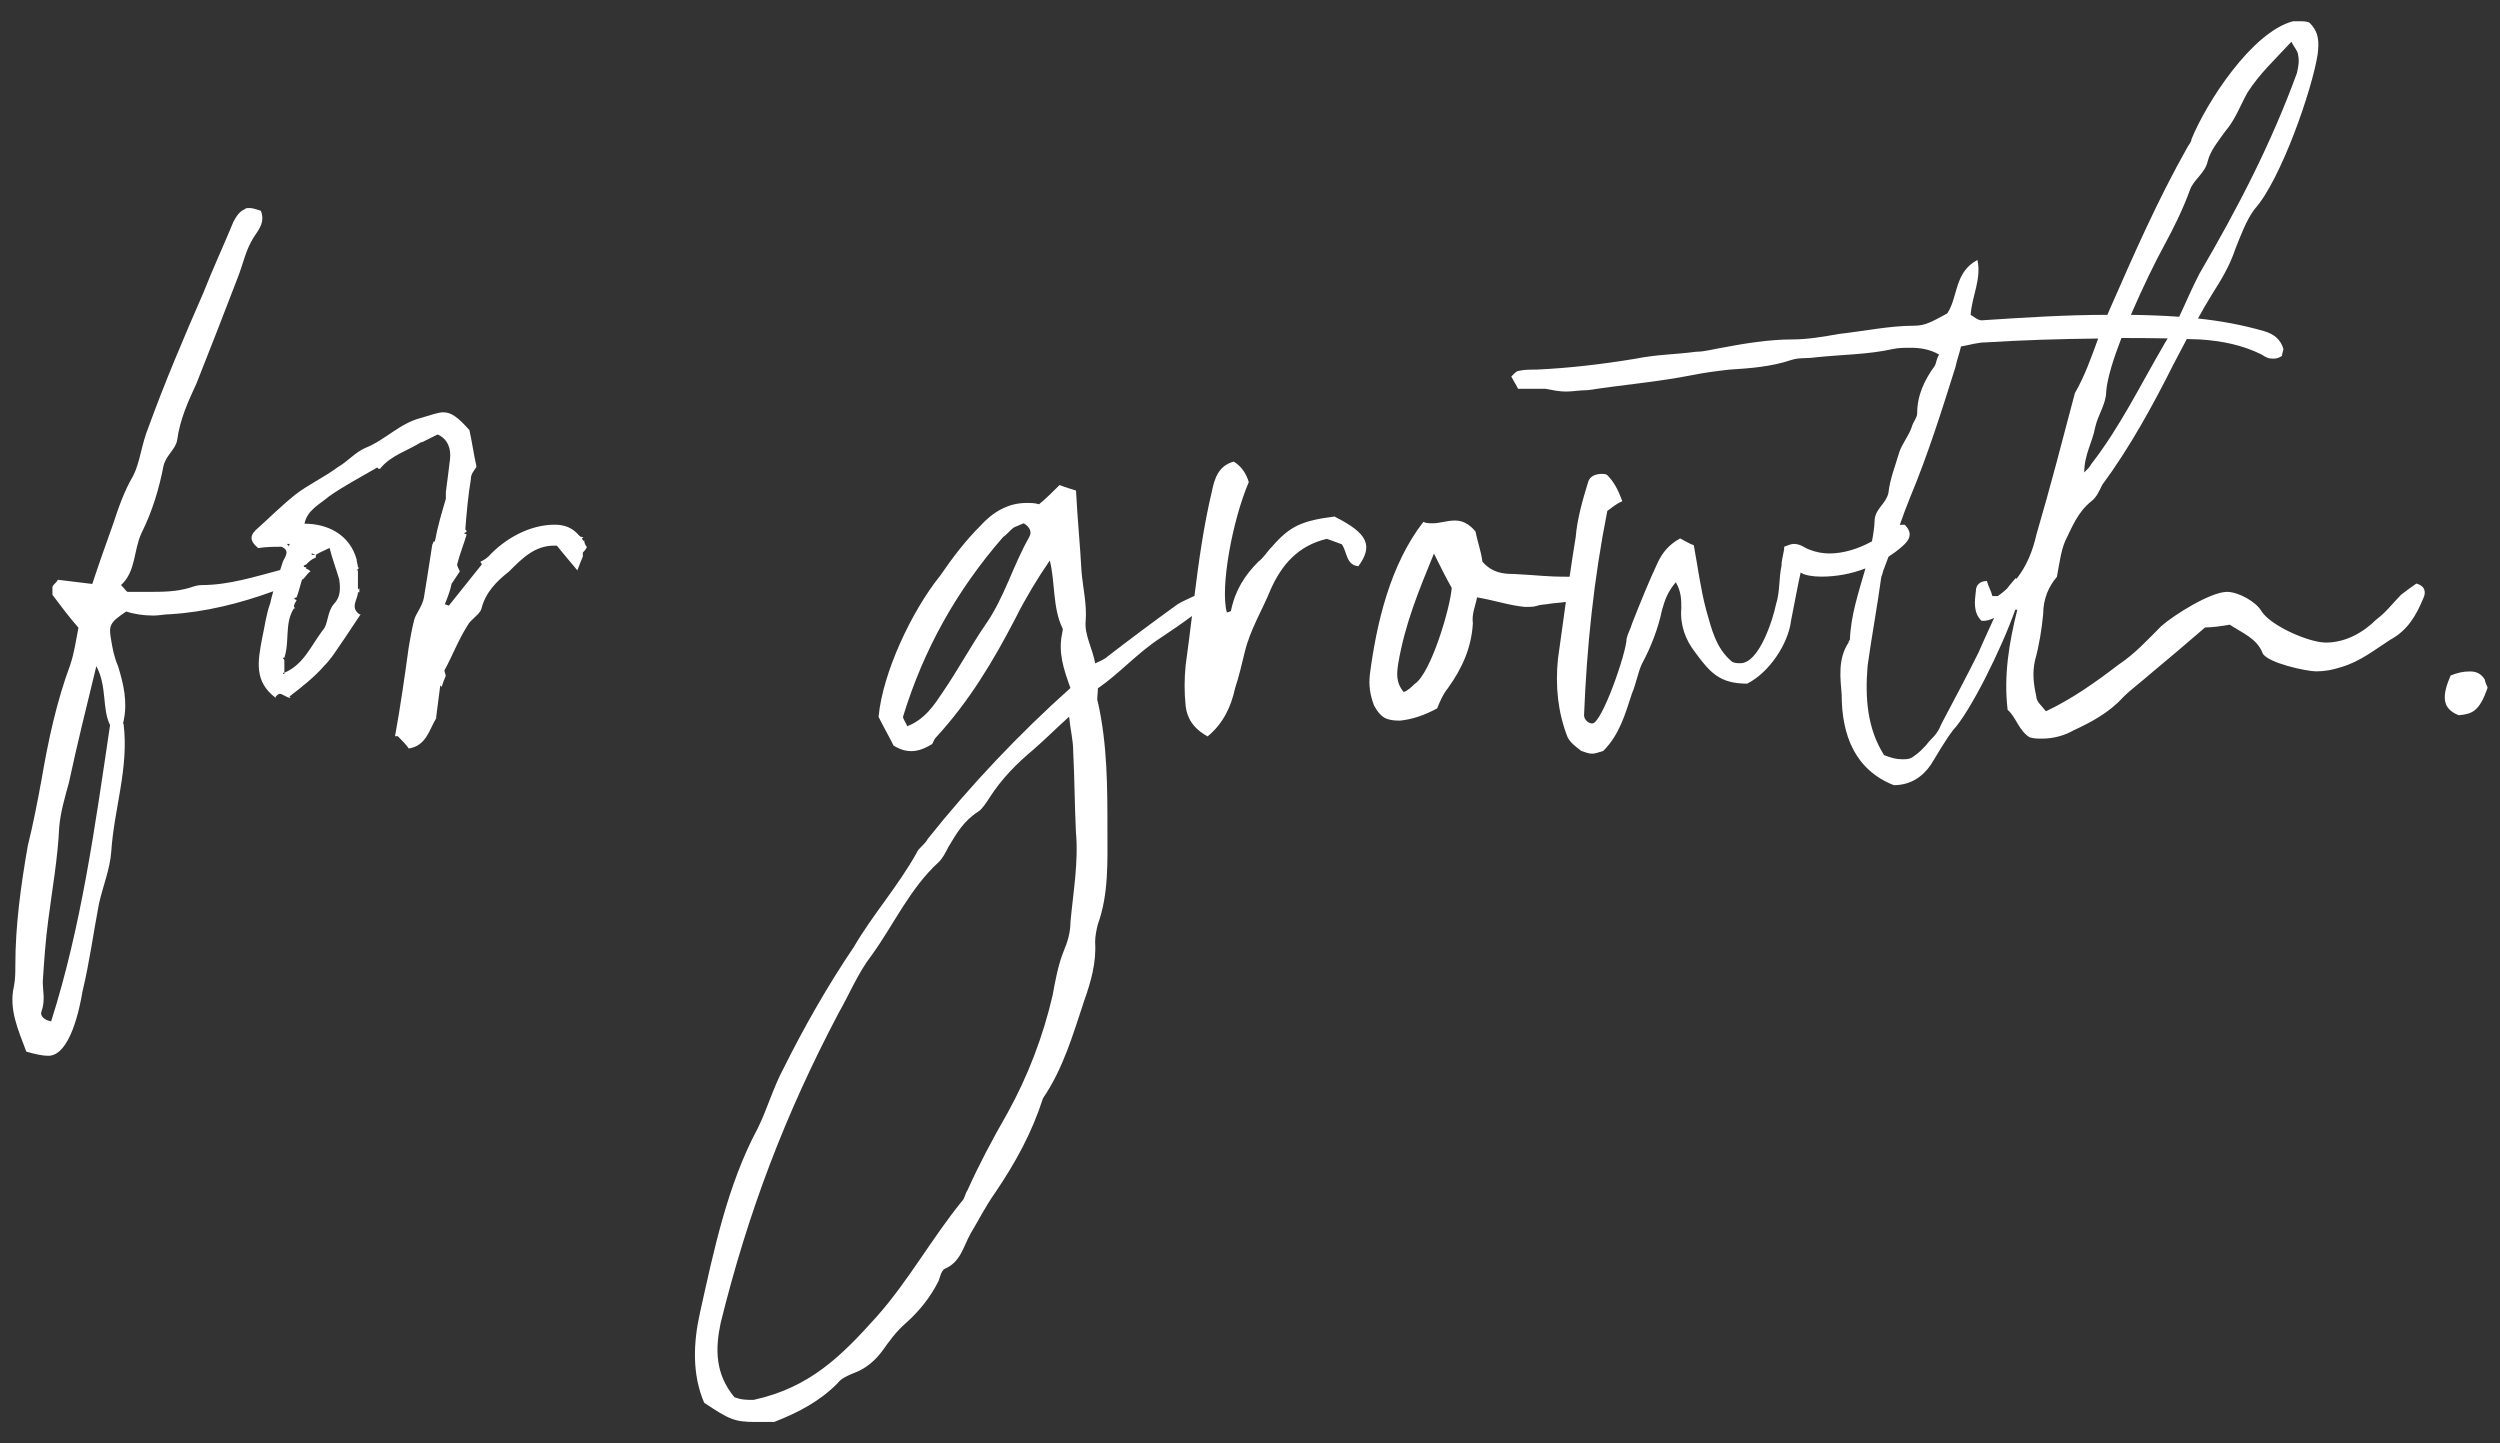
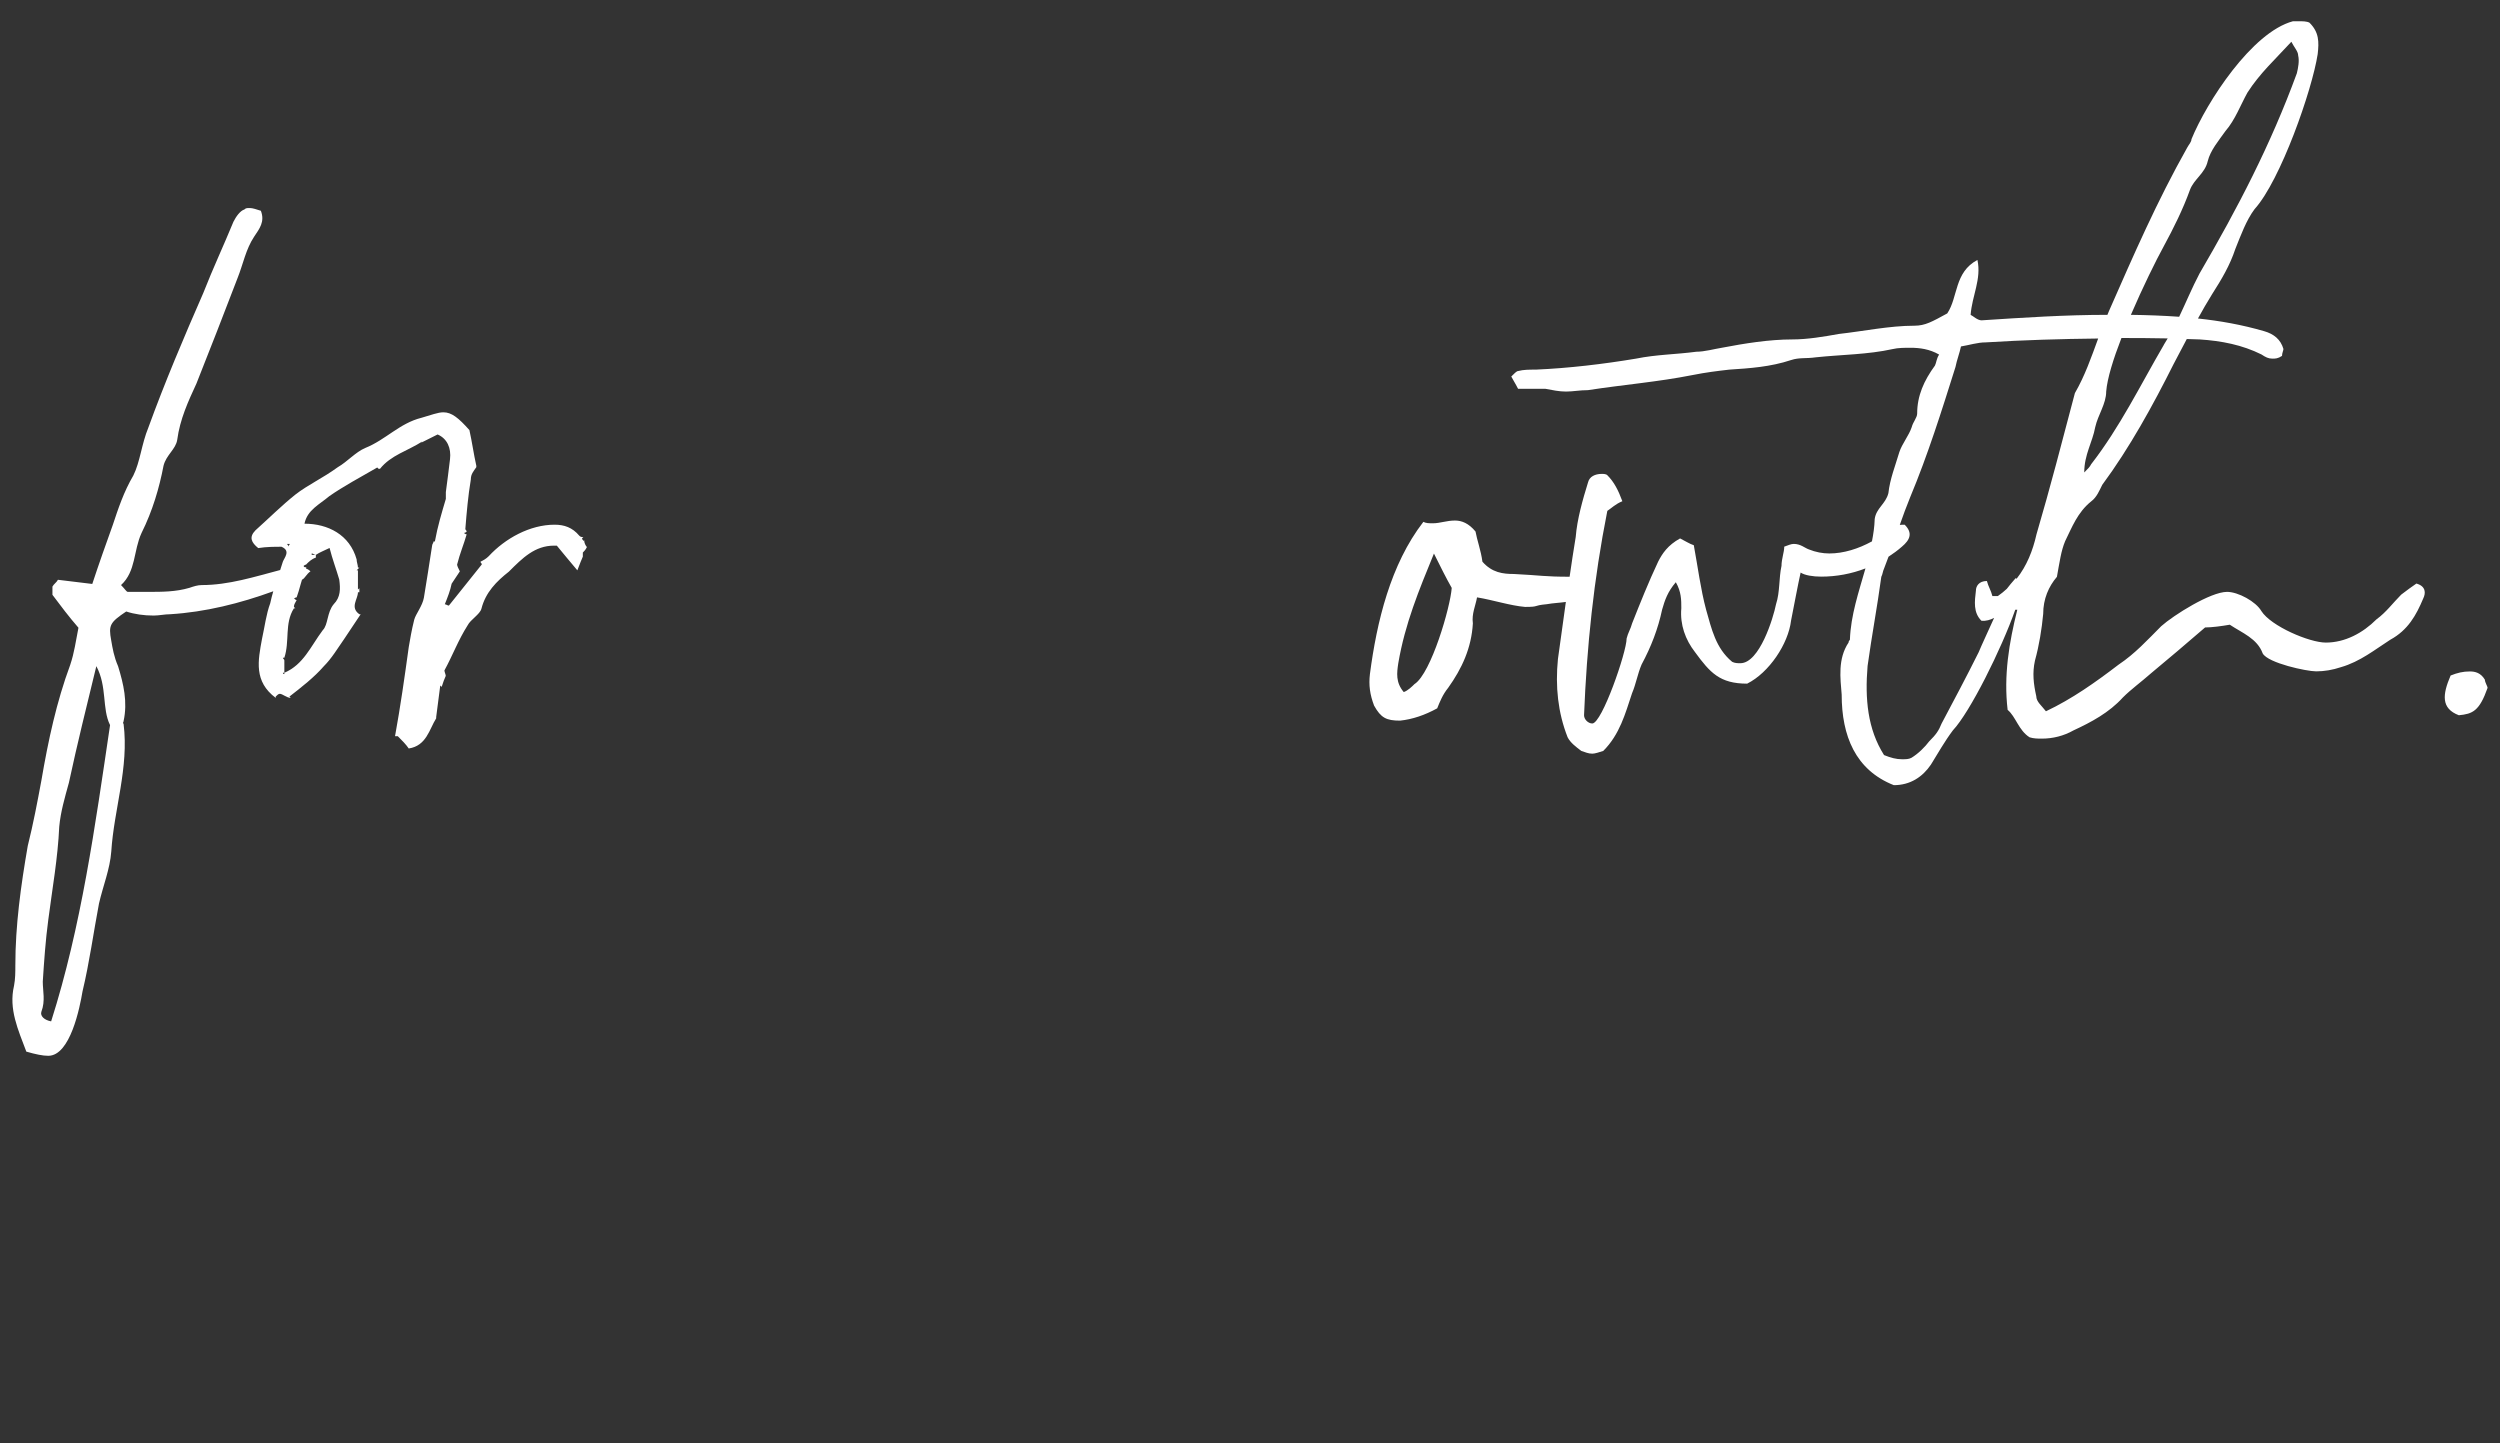
<svg xmlns="http://www.w3.org/2000/svg" id="_レイヤー_1" data-name="レイヤー 1" viewBox="0 0 246 142">
  <rect x="0" y="0" width="246" height="142" fill="#333333" stroke="none" />
  <defs>
    <style>
      .cls-1 {
        fill: #fff;
      }
    </style>
  </defs>
  <path class="cls-1" d="M57.4,53.25c0-.14-.13-.14-.13-.27l.13-.13c-.13,0-.27,0-.4-.14-.68-.81-1.48-1.08-2.43-1.08-2.43,0-4.86,1.35-6.48,3.1-.27.27-.54.41-.81.54,0,.13.13.13.13.27l-3.24,4.05c-.13,0-.27-.13-.4-.13.27-.68.54-1.35.67-2.02l.81-1.22c-.14-.27-.27-.54-.27-.67.27-1.08.67-2.02.94-2.97,0,0-.13,0-.27-.14.14,0,.27-.13.27-.13,0-.14-.13-.14-.13-.27.13-1.62.27-3.24.54-4.86,0-.54.27-.81.54-1.21v-.14c-.27-1.21-.41-2.29-.68-3.51-1.08-1.21-1.75-1.75-2.56-1.75-.54,0-1.21.27-2.16.54-2.16.54-3.51,2.16-5.53,2.97-.95.4-1.76,1.35-2.7,1.89-1.48,1.08-2.97,1.75-4.18,2.7-1.35,1.08-2.56,2.29-3.92,3.51-.67.68-.4,1.21.27,1.75.81-.13,1.62-.13,2.29-.13.94.4.27,1.08.13,1.48-.08.27-.17.54-.26.81-2.52.66-5.06,1.48-7.71,1.48-.4,0-.81.13-1.21.27-1.35.4-2.7.4-4.05.4h-2.02c-.14,0-.27-.27-.67-.67,1.48-1.35,1.21-3.38,2.02-5.13,1.08-2.16,1.75-4.45,2.16-6.61.27-1.08,1.21-1.62,1.35-2.56.27-2.02,1.08-3.78,1.89-5.53,1.35-3.38,2.7-6.88,4.05-10.39.54-1.35.81-2.83,1.62-4.05.54-.81,1.08-1.48.67-2.56-.4-.13-.81-.27-1.08-.27s-.41,0-.54.14c-.41.13-.81.67-1.08,1.21-.94,2.29-2.02,4.59-2.97,7.02-1.89,4.32-3.78,8.77-5.4,13.23-.67,1.62-.81,3.38-1.48,4.72-.95,1.62-1.48,3.24-2.02,4.86-.68,1.89-1.35,3.78-2.02,5.81-1.22-.14-2.29-.27-3.38-.41-.14.27-.4.41-.54.67v.81c.81,1.08,1.62,2.16,2.56,3.24-.27,1.35-.4,2.43-.81,3.65-1.35,3.65-2.16,7.42-2.83,11.34-.4,2.16-.81,4.32-1.35,6.48-.68,3.92-1.22,7.83-1.22,11.74,0,.67,0,1.35-.13,2.02-.54,2.29.4,4.32,1.21,6.48.94.27,1.62.41,2.16.41,2.16,0,3.1-4.73,3.37-6.34.68-2.83,1.08-5.8,1.62-8.64.4-1.75,1.08-3.38,1.21-5.13.27-4.19,1.75-8.23,1.21-12.55-.13-.13,0-.13,0-.27.41-1.89,0-3.64-.54-5.4-.41-.95-.54-1.75-.68-2.56-.27-1.48-.13-1.75,1.48-2.83.81.27,1.75.4,2.7.4.54,0,1.08-.13,1.62-.13,3.45-.21,6.89-1.07,10.15-2.26-.11.39-.22.79-.3,1.18-.4,1.08-.54,2.29-.81,3.51-.4,2.16-.81,4.19,1.35,5.8v-.13c.14-.14.27-.27.4-.27.27,0,.68.4,1.08.4l-.13-.13c1.21-.94,2.43-1.89,3.37-2.97.81-.81,1.35-1.75,2.02-2.7l1.62-2.43h-.13c-.95-.68-.14-1.48-.14-2.16h.14v-.4l-.14.13v-1.89h-.13l.27-.27h-.14c0-.27-.13-.54-.13-.81-.68-2.43-2.83-3.51-5.13-3.51.27-1.35,1.48-1.89,2.43-2.7,1.35-.95,3.1-1.89,4.73-2.83l.13.13h.14c1.08-1.35,2.7-1.75,4.18-2.7l-.13.13,1.62-.81c.95.41,1.35,1.35,1.22,2.43-.14,1.21-.27,2.16-.41,3.24v.67c-.4,1.35-.81,2.7-1.08,4.19h-.13c0,.13-.14.27-.14.4-.27,1.75-.54,3.51-.81,5.13-.14.81-.81,1.62-.95,2.16-.27,1.08-.4,1.89-.54,2.7-.41,2.97-.81,5.8-1.35,8.77h.27c.4.4.81.81,1.08,1.21,1.75-.27,2.02-1.89,2.7-2.97v-.13c.13-.94.27-2.02.4-3.1l.14.14c.13-.41.27-.81.4-1.08,0-.14-.13-.4-.13-.54.81-1.48,1.35-2.97,2.29-4.45.27-.54,1.21-1.08,1.35-1.62.41-1.62,1.49-2.7,2.7-3.65,1.35-1.35,2.56-2.56,4.45-2.56h.27c.68.81,1.21,1.49,2.02,2.43.27-.68.41-1.08.54-1.35v-.4c.14-.14.27-.27.4-.54-.13-.14-.27-.41-.27-.68l-.14.14ZM5.02,100.5c-.68-.13-1.08-.54-.95-.94.41-1.08.14-2.02.14-2.97.13-2.02.27-4.05.54-6.07.4-3.1.94-6.07,1.08-9.18.14-1.48.54-2.83.95-4.32.81-3.78,1.75-7.56,2.7-11.47,1.08,2.02.54,4.18,1.35,5.8-1.48,9.99-2.83,19.84-5.8,29.16ZM28.51,53.52c0,.13-.14.13-.14.27q0-.14-.13-.27h.27ZM30.13,55.54c.27-.27.54-.54.95-.67v-.27h-.41v-.14c.14,0,.27.14.41.14.4-.27.81-.41,1.35-.68.27,1.08.68,2.16.95,3.1.13.94.13,1.75-.54,2.43-.68.81-.54,2.02-1.08,2.56-1.21,1.62-1.89,3.38-3.78,4.19v.13q-.14,0-.14-.13h.14v-1.21c0-.14-.14-.14-.14-.27h.14c.54-1.62,0-3.38.94-4.86h.14l-.14-.14c0-.27.14-.4.27-.67-.13,0-.13-.13-.27-.13q.14-.14.27-.14c.14-.4.27-.81.41-1.35.04-.11.08-.25.12-.4,0,0,.01,0,.02,0,.27-.13.41-.54.81-.81-.15-.15-.3-.23-.45-.29.02-.04.03-.08.05-.11-.13,0-.27,0-.27-.14,0,0,.14-.13.27-.13Z" />
-   <path class="cls-1" d="M131.38,50.82c-3.24.4-4.46.94-6.21,2.97-.54.54-.81,1.08-1.35,1.48-1.35,1.35-2.29,2.83-2.7,4.86,0,0-.27.13-.4.13-.67-2.43.54-9.04,2.16-12.82q-.4-1.35-1.48-2.02c-1.48.4-1.89,1.62-2.16,2.97-.81,3.42-1.28,6.84-1.71,10.27-.01,0-.03,0-.05,0-.54.27-1.22.54-1.62.81-2.43,1.75-4.59,3.37-6.88,5.13-.27.27-.67.41-1.21.68-.27-1.48-1.08-2.83-.94-4.19.13-1.62-.27-3.24-.41-4.86-.13-2.56-.4-5.13-.54-7.96-.4-.14-.94-.27-1.62-.54-.68.67-1.35,1.35-2.02,1.89-.41-.13-.81-.13-1.22-.13-1.89,0-3.37.94-4.59,2.29-1.48,1.48-2.7,3.1-3.91,4.86-2.83,3.51-5.67,9.58-6.07,13.9.54,1.08,1.08,2.02,1.48,2.83.67.4,1.21.54,1.75.54.67,0,1.35-.27,2.02-.68.14-.13.14-.4.4-.67,3.24-3.51,5.67-7.56,7.83-11.74.94-1.89,2.16-3.91,3.37-5.67.54,2.16.27,4.59,1.22,6.61.13.14,0,.41,0,.54-.41,1.89.13,3.51.81,5.4-4.99,4.46-9.85,9.58-14.04,14.85-.27.54-.95.94-1.08,1.35-1.89,3.38-4.32,6.07-6.21,9.31-2.56,3.78-4.86,7.83-6.88,11.88-1.08,2.02-1.62,4.05-2.56,5.94-2.97,5.53-4.32,12.01-5.67,18.09-.67,2.97-.81,6.08.4,8.91,2.43,1.62,2.97,1.89,5,1.89h1.89c2.43-.95,4.46-2.03,6.21-3.78.4-.54,1.08-.81,1.75-1.08,1.08-.41,2.02-1.22,2.7-2.16.68-.95,1.35-1.89,2.29-2.7,1.35-1.21,2.43-2.56,3.24-4.18.14-.41.27-1.08.68-1.21,1.48-.67,1.75-2.16,2.43-3.38.81-1.35,1.48-2.7,2.43-4.05,2.02-2.97,3.64-5.94,4.72-9.31,2.02-2.97,2.97-6.35,4.05-9.58.67-1.89,1.21-3.78,1.08-5.8,0-.54.13-1.21.27-1.75,1.08-2.97.94-6.21.94-9.31,0-4.18,0-8.37-.94-12.55-.14-.27,0-.68,0-1.35,2.16-1.48,3.91-3.51,6.21-4.99,1.02-.68,2.04-1.37,3.05-2.13-.2,1.61-.39,3.22-.62,4.83-.14,1.35-.14,2.7,0,4.05.13,1.08.67,2.16,2.16,2.97,1.48-1.22,2.29-2.83,2.7-4.73.4-1.21.67-2.43.94-3.51.54-2.29,1.75-4.19,2.56-6.21,1.08-2.43,2.7-4.32,5.53-4.99.4.13,1.08.4,1.48.54.54.81.41,2.02,1.62,2.16,1.48-2.02.94-3.24-2.29-4.86ZM101.28,52.84c-1.62,2.83-2.43,5.94-4.32,8.64-1.48,2.16-2.7,4.45-4.18,6.61-.81,1.21-1.75,2.7-3.51,3.37-.14-.4-.41-.67-.41-.94,2.02-6.61,5.27-12.42,9.85-17.68.41-.27.68-.68,1.08-.95.27-.13.68-.27.94-.4.68.4.81.94.54,1.35ZM105.33,90.78c0,.95-.27,1.89-.67,2.83-.54,1.35-.81,2.83-1.08,4.32-.94,4.05-2.43,7.96-4.45,11.61-1.48,2.57-2.83,5.13-3.92,7.56-.27.41-.27.81-.54,1.08-2.97,3.65-5.26,7.83-8.37,11.34-3.51,3.92-6.61,7.02-12.15,8.23-.67,0-1.21,0-1.89-.27-1.89-2.29-1.89-4.72-1.35-7.29,2.7-10.93,6.34-20.52,11.61-30.51,1.08-1.89,1.89-3.91,3.24-5.67,2.16-2.97,3.78-6.61,6.61-9.18.41-.41.68-.95.95-1.48.81-1.35,1.48-2.56,2.97-3.51.4-.27.81-.94,1.08-1.35,1.21-1.89,2.7-3.38,4.32-4.73,1.08-.94,2.16-2.02,3.51-3.24.13,1.35.4,2.29.4,3.38.14,2.7.14,5.26.27,7.96.27,2.97-.27,5.94-.54,8.91Z" />
  <path class="cls-1" d="M237.76,57.43c-.4.27-.94.67-1.48,1.08-.81.81-1.49,1.75-2.43,2.43-1.35,1.35-3.1,2.29-4.99,2.29-1.62,0-5.4-1.62-6.34-3.1-.54-.94-2.29-1.89-3.38-1.89-1.62,0-5.26,2.29-6.48,3.38-1.35,1.35-2.57,2.7-4.19,3.78-2.29,1.75-4.59,3.38-7.15,4.59-.41-.54-.95-.94-.95-1.48-.27-1.21-.4-2.29-.13-3.51.41-1.48.67-3.1.81-4.59,0-1.48.54-2.7,1.35-3.65.27-1.48.41-2.56.81-3.51.67-1.35,1.21-2.83,2.57-3.92.54-.4.81-1.08,1.08-1.62,2.7-3.65,4.99-7.83,7.02-11.88.43-.81.86-1.64,1.3-2.47.42.02.84.02,1.27.04,2.16.14,4.19.54,6.08,1.48.41.27.67.41,1.08.41.27,0,.54,0,.94-.27,0-.27.14-.54.14-.68-.27-.94-.95-1.48-1.89-1.75-2.2-.64-4.36-1.02-6.52-1.25.45-.82.91-1.62,1.39-2.39.95-1.49,1.75-2.83,2.29-4.46.54-1.35,1.08-2.83,1.89-3.91,2.56-2.83,5.67-11.74,6.21-15.25.14-1.22.14-2.16-.81-3.1-.27-.14-.67-.14-1.08-.14h-.54c-4.05,1.08-8.5,7.96-9.99,11.61,0,.27-.27.54-.41.81-2.97,5.27-5.26,10.53-7.69,16.06-.06.14-.12.27-.17.41-4.13,0-8.26.27-12.38.54-.41,0-.81-.41-1.08-.54.14-1.89,1.08-3.51.67-5.4-2.29,1.21-1.89,3.65-2.97,5.26-1.49.81-2.16,1.21-3.24,1.21-2.43,0-4.99.54-7.42.81-1.49.27-3.1.54-4.59.54-2.29,0-4.73.4-6.88.81-.81.13-1.75.4-2.56.4-2.02.27-3.92.27-5.94.68-3.24.54-6.61.94-9.85,1.08-.67,0-1.21,0-1.75.14-.14,0-.41.27-.67.54.13.27.4.67.67,1.21h2.7c.68.13,1.35.27,2.02.27s1.35-.14,2.16-.14c3.51-.54,6.88-.81,10.26-1.48,1.35-.27,2.43-.4,3.65-.54,2.02-.13,4.05-.27,6.07-.94.81-.27,1.48-.13,2.43-.27,2.56-.27,5.13-.27,7.56-.81.54-.13,1.21-.13,1.75-.13.94,0,1.89.13,2.83.67-.27.41-.27.81-.41,1.08-1.08,1.48-1.75,2.97-1.75,4.72,0,.41-.4.81-.54,1.35-.27.81-.94,1.62-1.21,2.43-.4,1.35-.94,2.7-1.08,4.05-.27,1.08-1.21,1.48-1.35,2.56-.02.74-.13,1.47-.27,2.19-1.33.73-2.79,1.19-4.19,1.19-.67,0-1.35-.13-2.02-.4-.4-.14-.81-.54-1.48-.54-.27,0-.54.13-.94.27,0,.54-.27,1.21-.27,1.89-.27,1.22-.14,2.56-.54,3.78-.27,1.35-1.62,5.8-3.51,5.8-.27,0-.54,0-.81-.14-1.62-1.35-2.02-3.24-2.56-5.13-.54-2.02-.81-4.18-1.21-6.34-.41-.13-.81-.4-1.35-.67-1.21.67-1.75,1.48-2.16,2.29-.95,2.02-1.76,4.05-2.56,6.07-.14.54-.41.94-.54,1.48,0,1.35-2.43,8.37-3.38,8.37-.4,0-.81-.4-.81-.81.27-6.75.95-13.36,2.29-20.11.41-.27.81-.68,1.48-.95-.4-1.08-.81-1.89-1.48-2.56-.13-.13-.4-.13-.54-.13-.67,0-1.21.27-1.35.81-.54,1.75-1.08,3.64-1.22,5.4-.22,1.31-.41,2.61-.6,3.91-2.51,0-2.84-.14-5.48-.27-1.08,0-2.16-.13-3.1-1.21-.14-1.08-.54-2.16-.68-2.97-.67-.81-1.35-1.08-2.02-1.08-.81,0-1.48.27-2.16.27-.41,0-.68,0-.95-.14-3.24,4.19-4.59,9.85-5.26,14.98-.13,1.08,0,2.02.41,3.1.67,1.21,1.21,1.48,2.56,1.48,1.22-.13,2.43-.54,3.65-1.21.27-.67.54-1.35,1.08-2.02,1.35-1.89,2.29-3.91,2.43-6.34-.13-.94.27-1.75.41-2.56,1.62.27,3.24.81,4.72.94,1.48,0,.67-.13,2.16-.27.6-.11,1.24-.13,1.86-.22-.27,1.89-.53,3.77-.78,5.62-.27,2.7,0,5.27.95,7.69.27.54.81.94,1.35,1.35.41.13.68.27,1.08.27.27,0,.67-.14,1.08-.27,1.62-1.62,2.16-3.65,2.83-5.67.4-.94.54-1.89.94-2.83.94-1.75,1.62-3.51,2.02-5.4.27-.94.54-1.75,1.35-2.7.54.94.54,1.75.54,2.56-.14,1.62.4,3.1,1.35,4.32,1.48,2.02,2.43,3.1,5.13,3.1,2.16-1.08,4.05-3.92,4.32-6.21.27-1.35.67-3.51.94-4.72.41.27,1.21.4,2.02.4,1.51,0,2.99-.28,4.36-.81-.66,2.32-1.45,4.62-1.53,7.02q-.13.13-.13.27c-1.08,1.62-.81,3.51-.68,5.13,0,4.05,1.35,7.42,5.13,8.91,1.62,0,2.83-.81,3.65-2.02.67-1.08,1.35-2.29,2.16-3.37,1.69-1.8,4.77-7.98,6.14-11.87.07,0,.13-.01.2,0-.81,3.24-1.35,6.48-.95,9.85.81.67,1.08,2.02,2.16,2.7.41.13.81.13,1.21.13,1.08,0,2.16-.27,3.11-.81,1.75-.81,3.51-1.75,4.86-3.24.81-.81,1.75-1.48,2.83-2.43,1.62-1.35,3.38-2.83,5.26-4.46.67,0,1.62-.13,2.43-.27,1.21.81,2.7,1.35,3.24,2.83.54.95,4.32,1.76,5.26,1.76.81,0,1.62-.14,2.43-.41,1.89-.54,3.38-1.75,4.86-2.7,1.75-.95,2.56-2.43,3.24-4.05.27-.54.27-1.22-.67-1.48ZM139.21,67.29c-.27.27-.68.67-1.08.81-.81-.95-.68-1.89-.54-2.83.67-3.92,2.02-7.15,3.51-10.8.67,1.35,1.21,2.43,1.75,3.38-.13,1.89-2.02,8.37-3.64,9.45ZM212.92,33.94c-2.29,3.92-4.32,8.1-7.15,11.74-.14.27-.27.4-.68.81,0-1.76.81-2.97,1.08-4.46.27-1.21,1.08-2.29,1.08-3.51.1-1.27.7-3.2,1.5-5.26,1.52,0,3.04.01,4.55.04-.12.21-.25.42-.38.63ZM215.49,18.69c.4-1.08,1.48-1.62,1.75-2.83.27-1.08,1.08-2.02,1.75-2.97.94-1.08,1.48-2.56,2.16-3.78,1.21-1.89,2.7-3.24,4.32-5,.27.54.67.95.67,1.35.13.54,0,1.21-.13,1.75-2.57,7.02-5.8,13.23-9.58,19.71-.73,1.39-1.32,2.82-2,4.25-1.57-.11-3.14-.17-4.75-.19,1.16-2.7,2.45-5.32,3.24-6.76.95-1.75,1.89-3.64,2.57-5.53ZM198.41,56.93s-.04-.03-.07-.04c-.38.44-.66.77-.87,1.05-.27.25-.56.49-.88.71h-.54c-.13-.54-.41-.95-.54-1.48-.81,0-1.08.54-1.08.94-.13,1.08-.27,2.16.54,2.97.47.05.87-.09,1.25-.28-.45,1.01-1.3,2.83-1.52,3.38-1.21,2.43-2.43,4.72-3.65,7.02-.27.68-.54,1.08-1.22,1.75-.4.54-1.08,1.22-1.75,1.62-.27.14-.54.14-.94.14-.54,0-1.08-.14-1.75-.41-1.62-2.56-1.89-5.53-1.62-8.77.41-2.97.95-5.81,1.35-8.77.14-.27.14-.54.27-.81.15-.4.29-.78.44-1.17.46-.3.9-.62,1.32-.99.81-.68,1.08-1.35.27-2.16-.11,0-.29,0-.48.02.32-.91.65-1.82,1.02-2.72,1.75-4.19,3.1-8.5,4.46-12.82.13-.67.4-1.35.54-2.02.81-.13,1.62-.4,2.43-.4,3.69-.23,7.38-.34,11.07-.38-.67,1.83-1.3,3.66-2.29,5.37-1.21,4.59-2.43,9.31-3.78,13.9-.36,1.61-.96,3.1-1.95,4.36Z" />
  <path class="cls-1" d="M244.51,66.88c-.4-.67-.94-.81-1.48-.81-.67,0-1.21.13-1.89.4-.81,1.89-.95,3.24.81,3.91,1.35-.13,2.02-.4,2.83-2.7,0-.13-.27-.54-.27-.81Z" />
</svg>